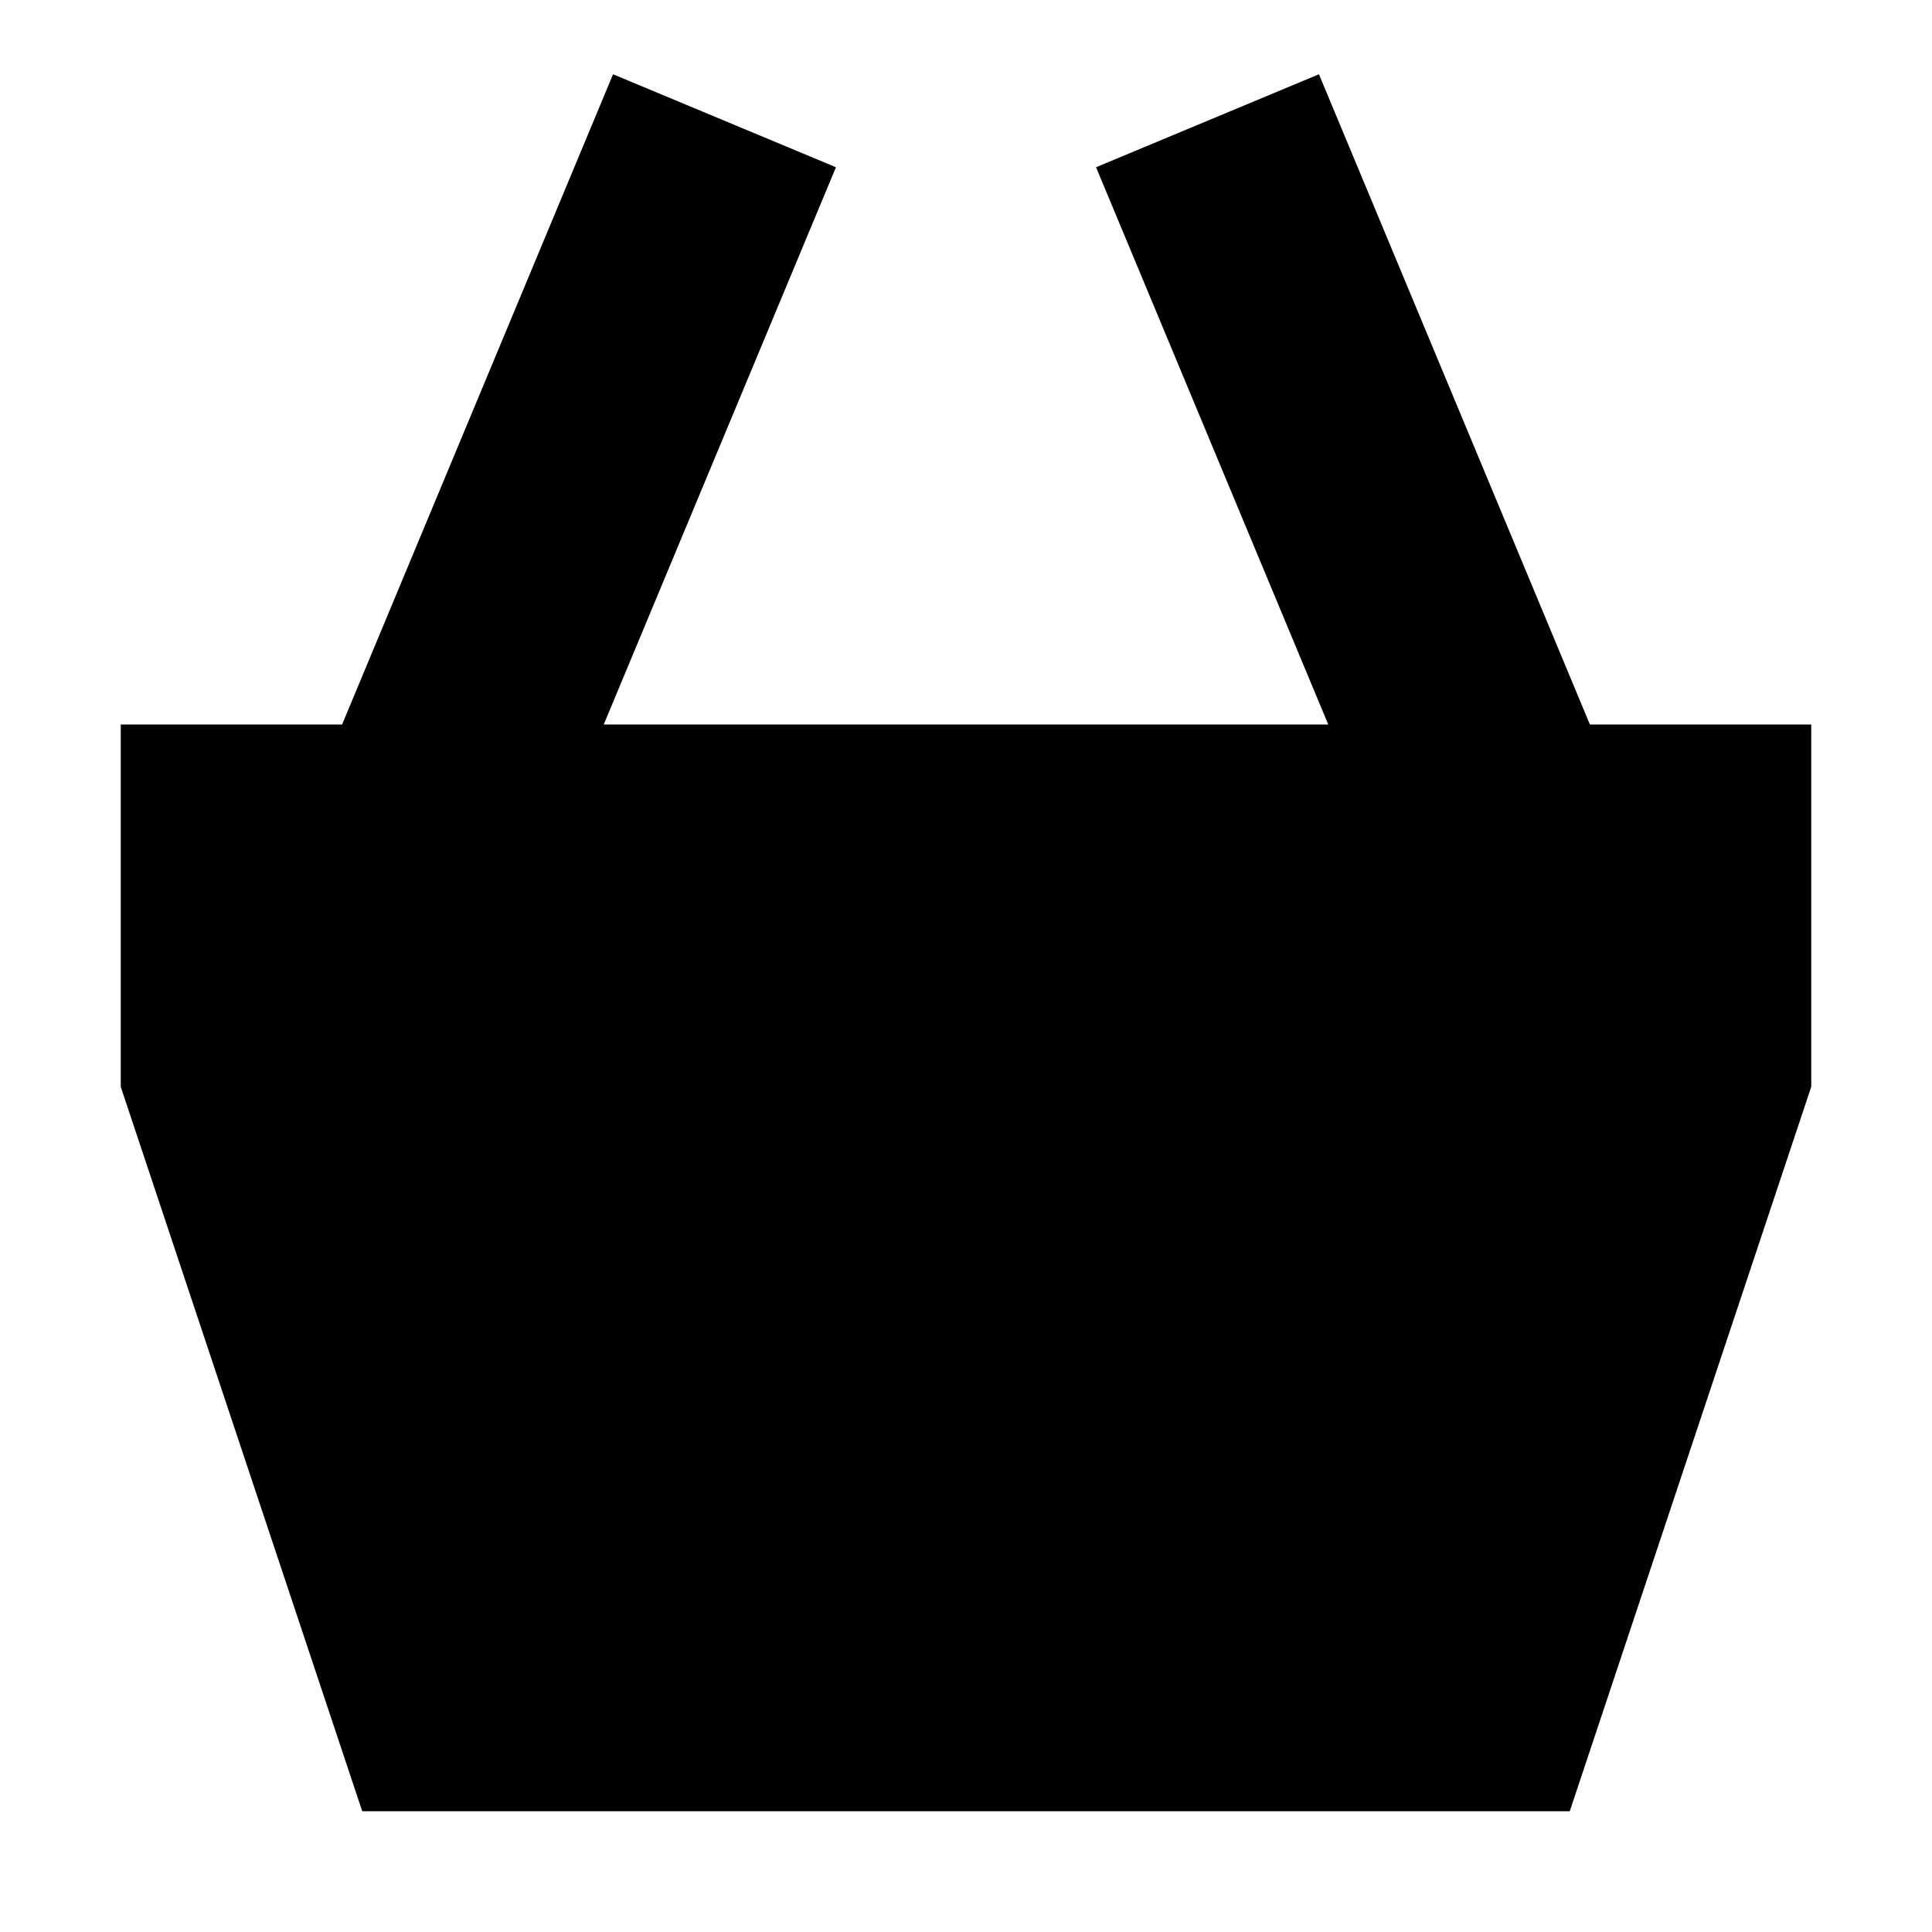
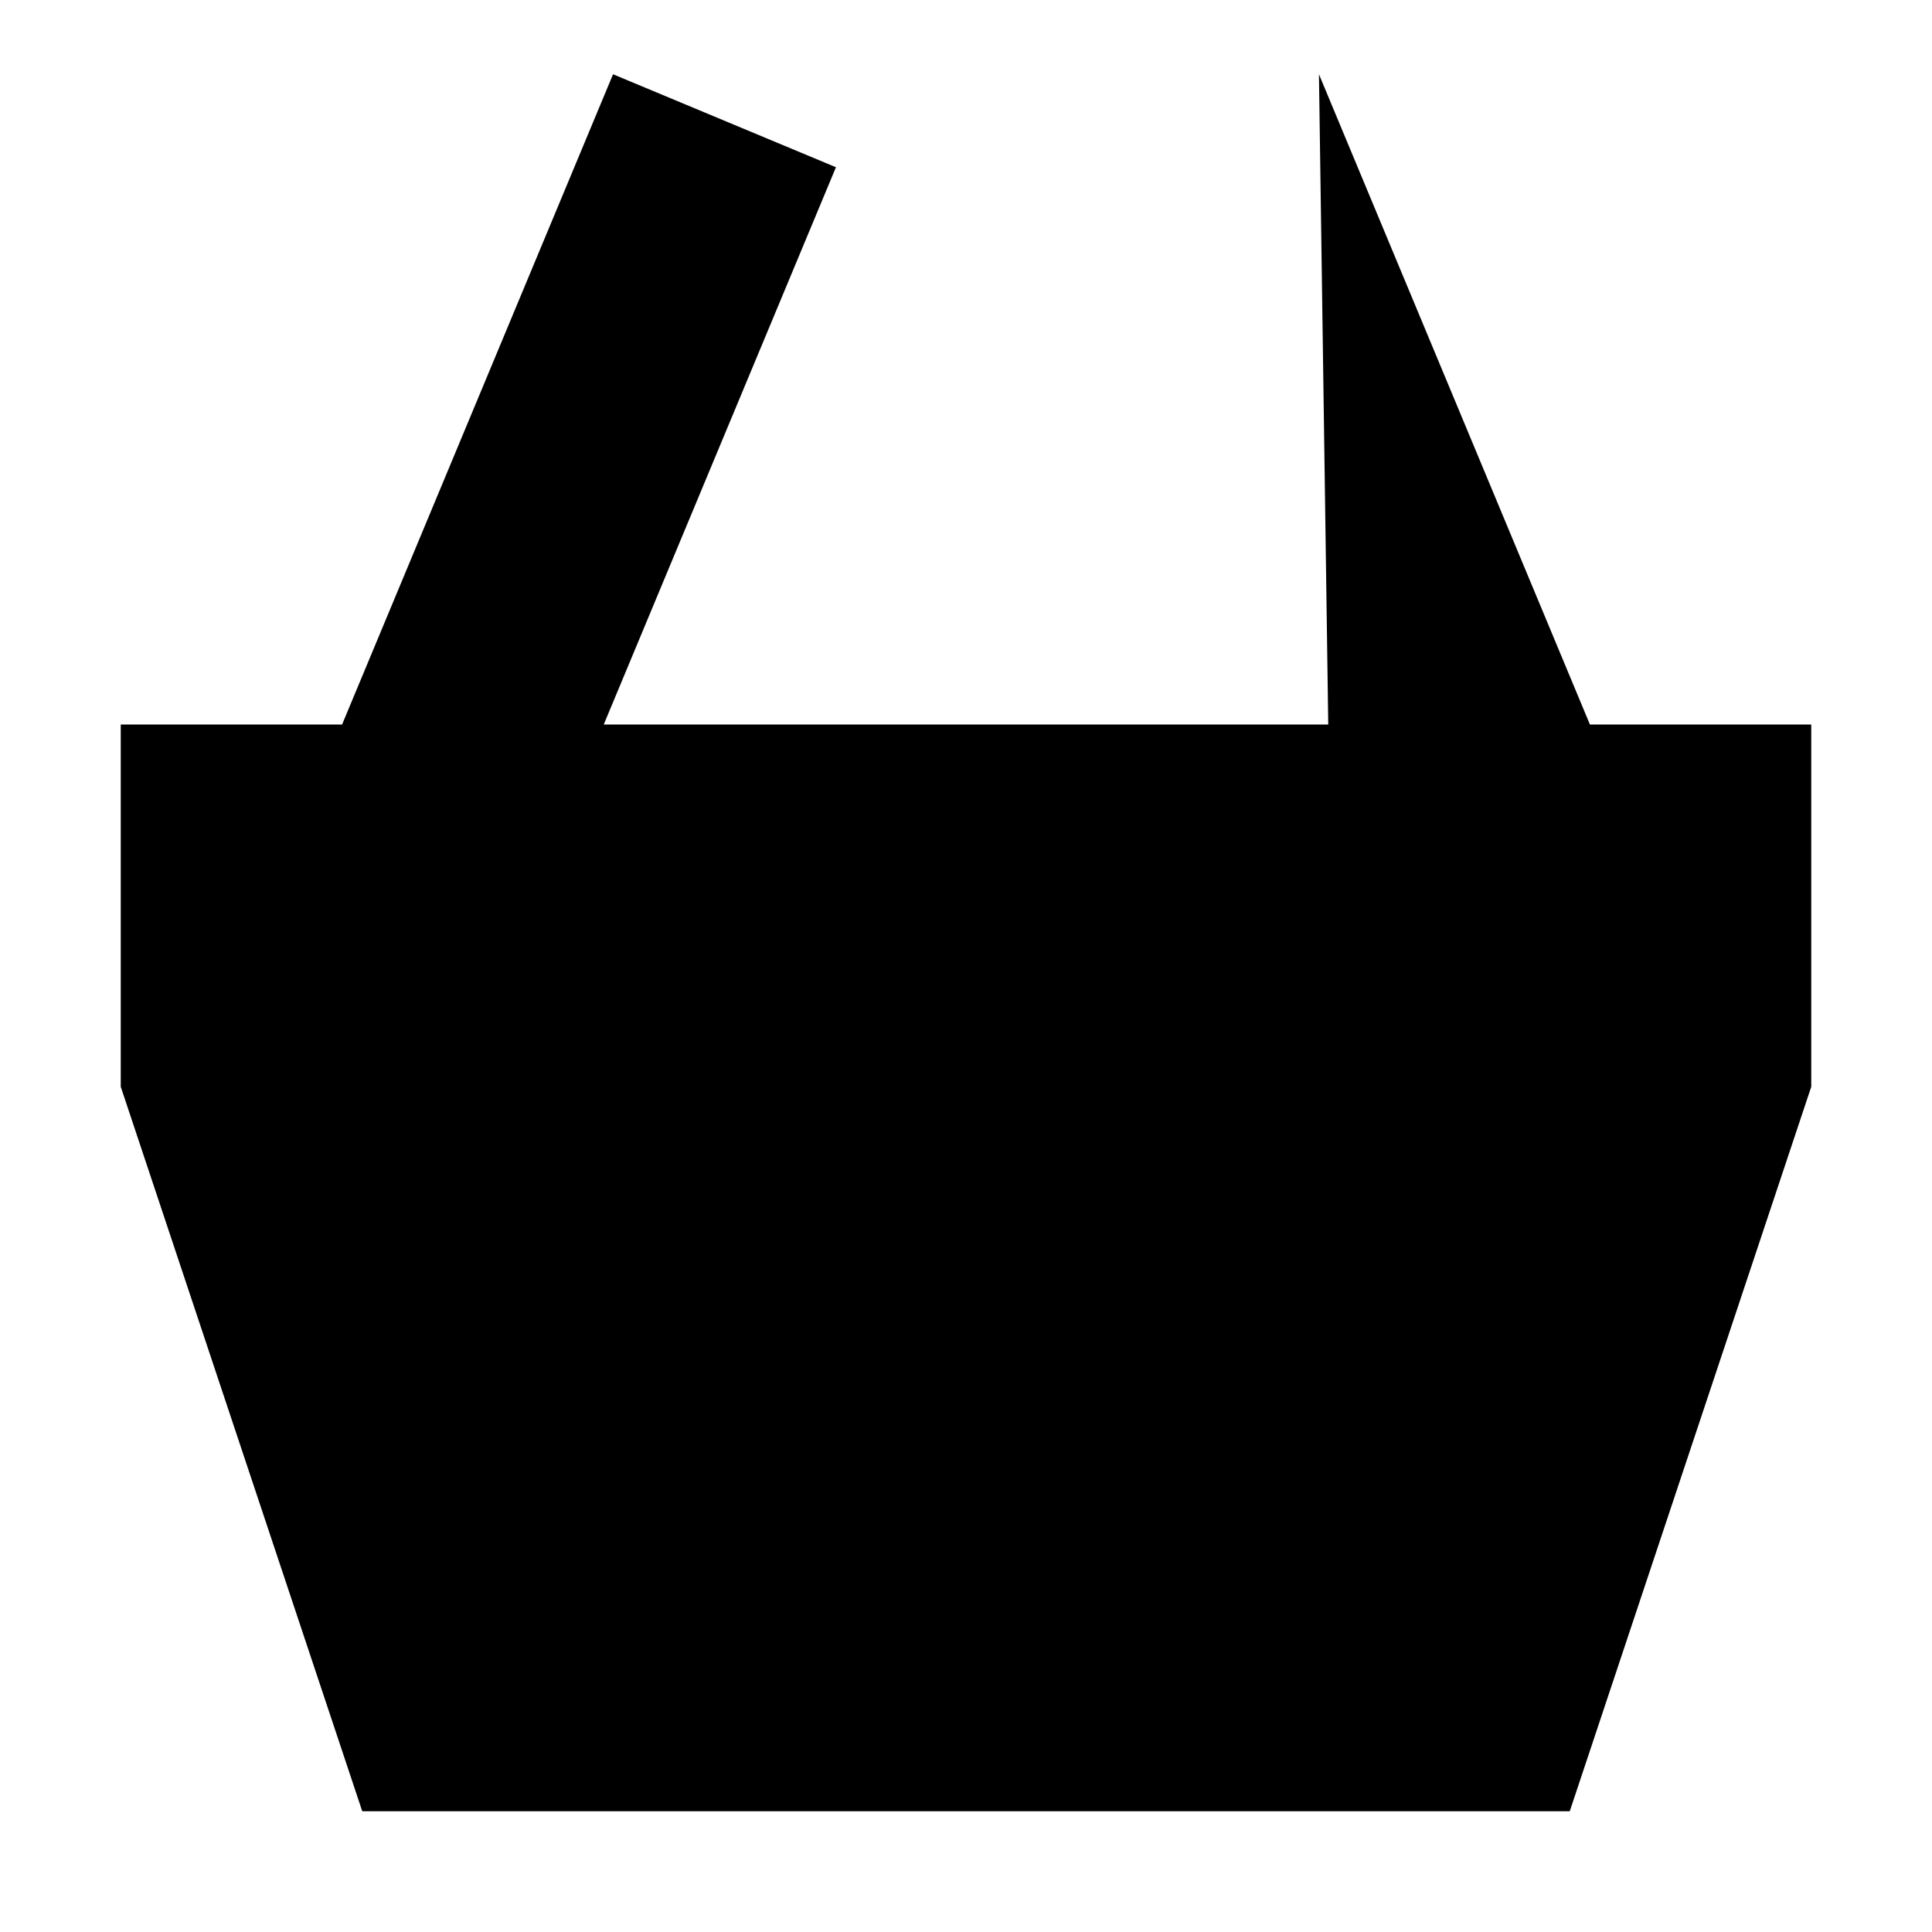
<svg xmlns="http://www.w3.org/2000/svg" width="800px" height="800px" viewBox="0 0 16 16" fill="none">
-   <path d="M5 6L6.923 1.385L5.077 0.615L2.833 6H1V9L3 15H13L15 9V6H13.167L10.923 0.615L9.077 1.385L11 6H5Z" fill="#000000" />
+   <path d="M5 6L6.923 1.385L5.077 0.615L2.833 6H1V9L3 15H13L15 9V6H13.167L10.923 0.615L11 6H5Z" fill="#000000" />
</svg>